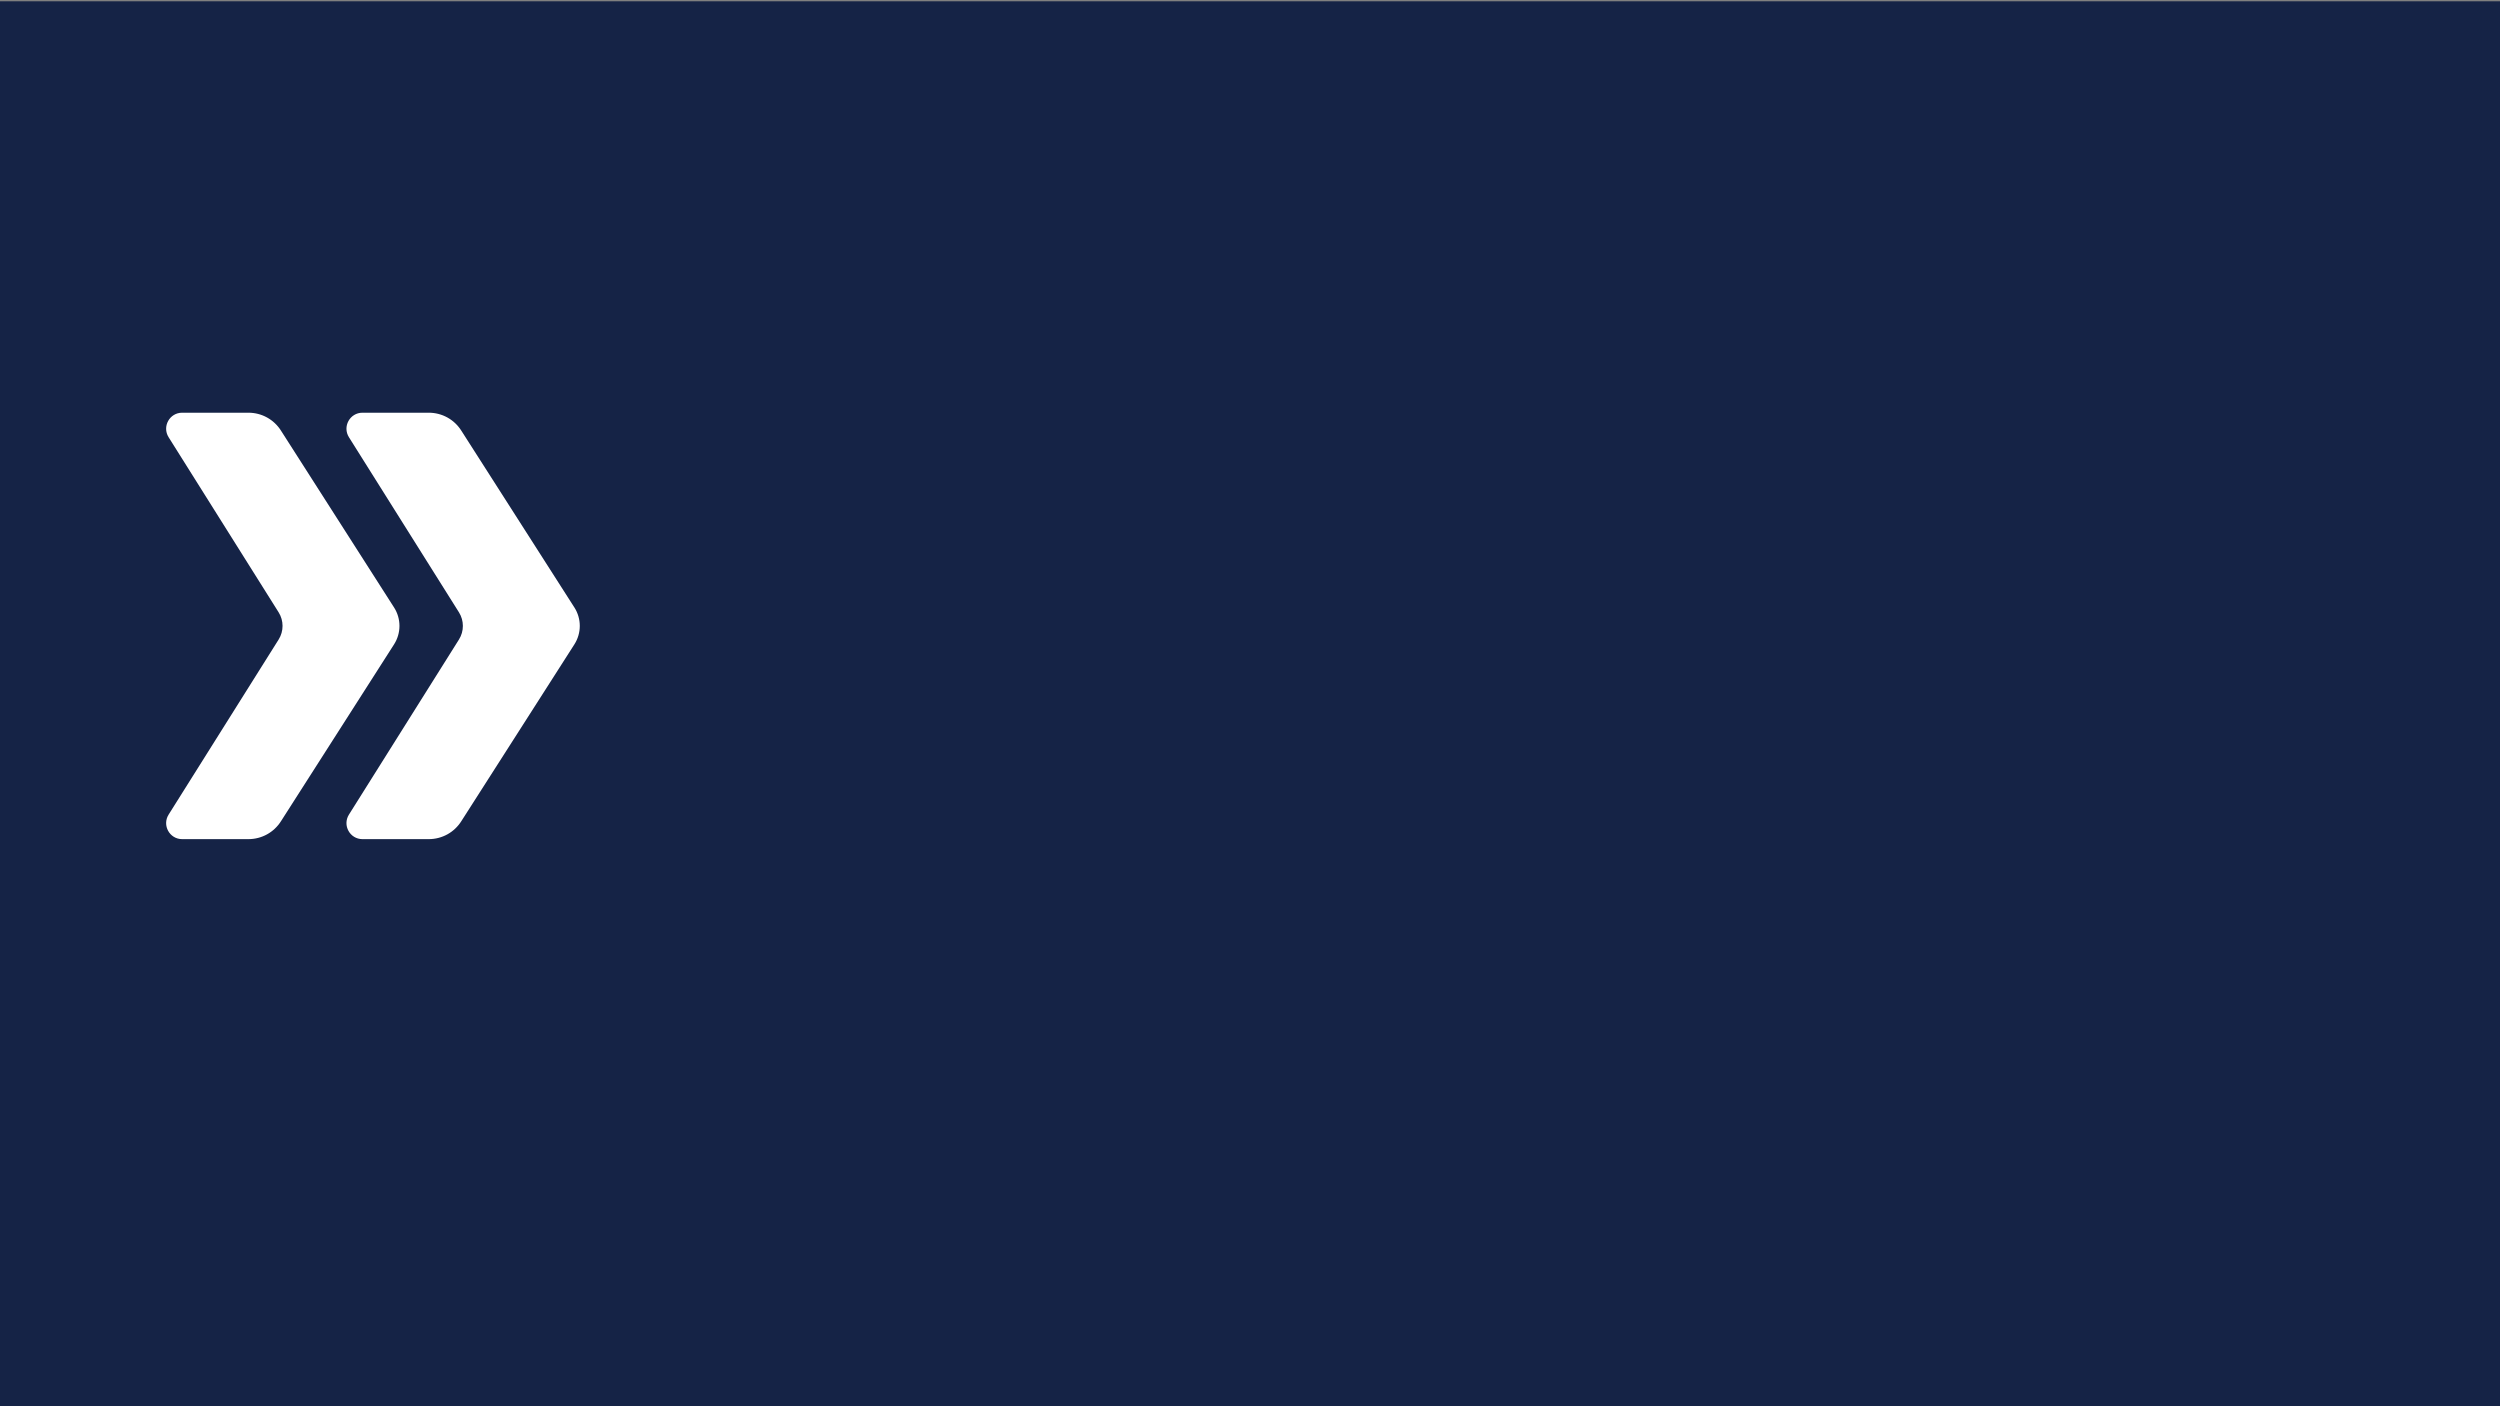
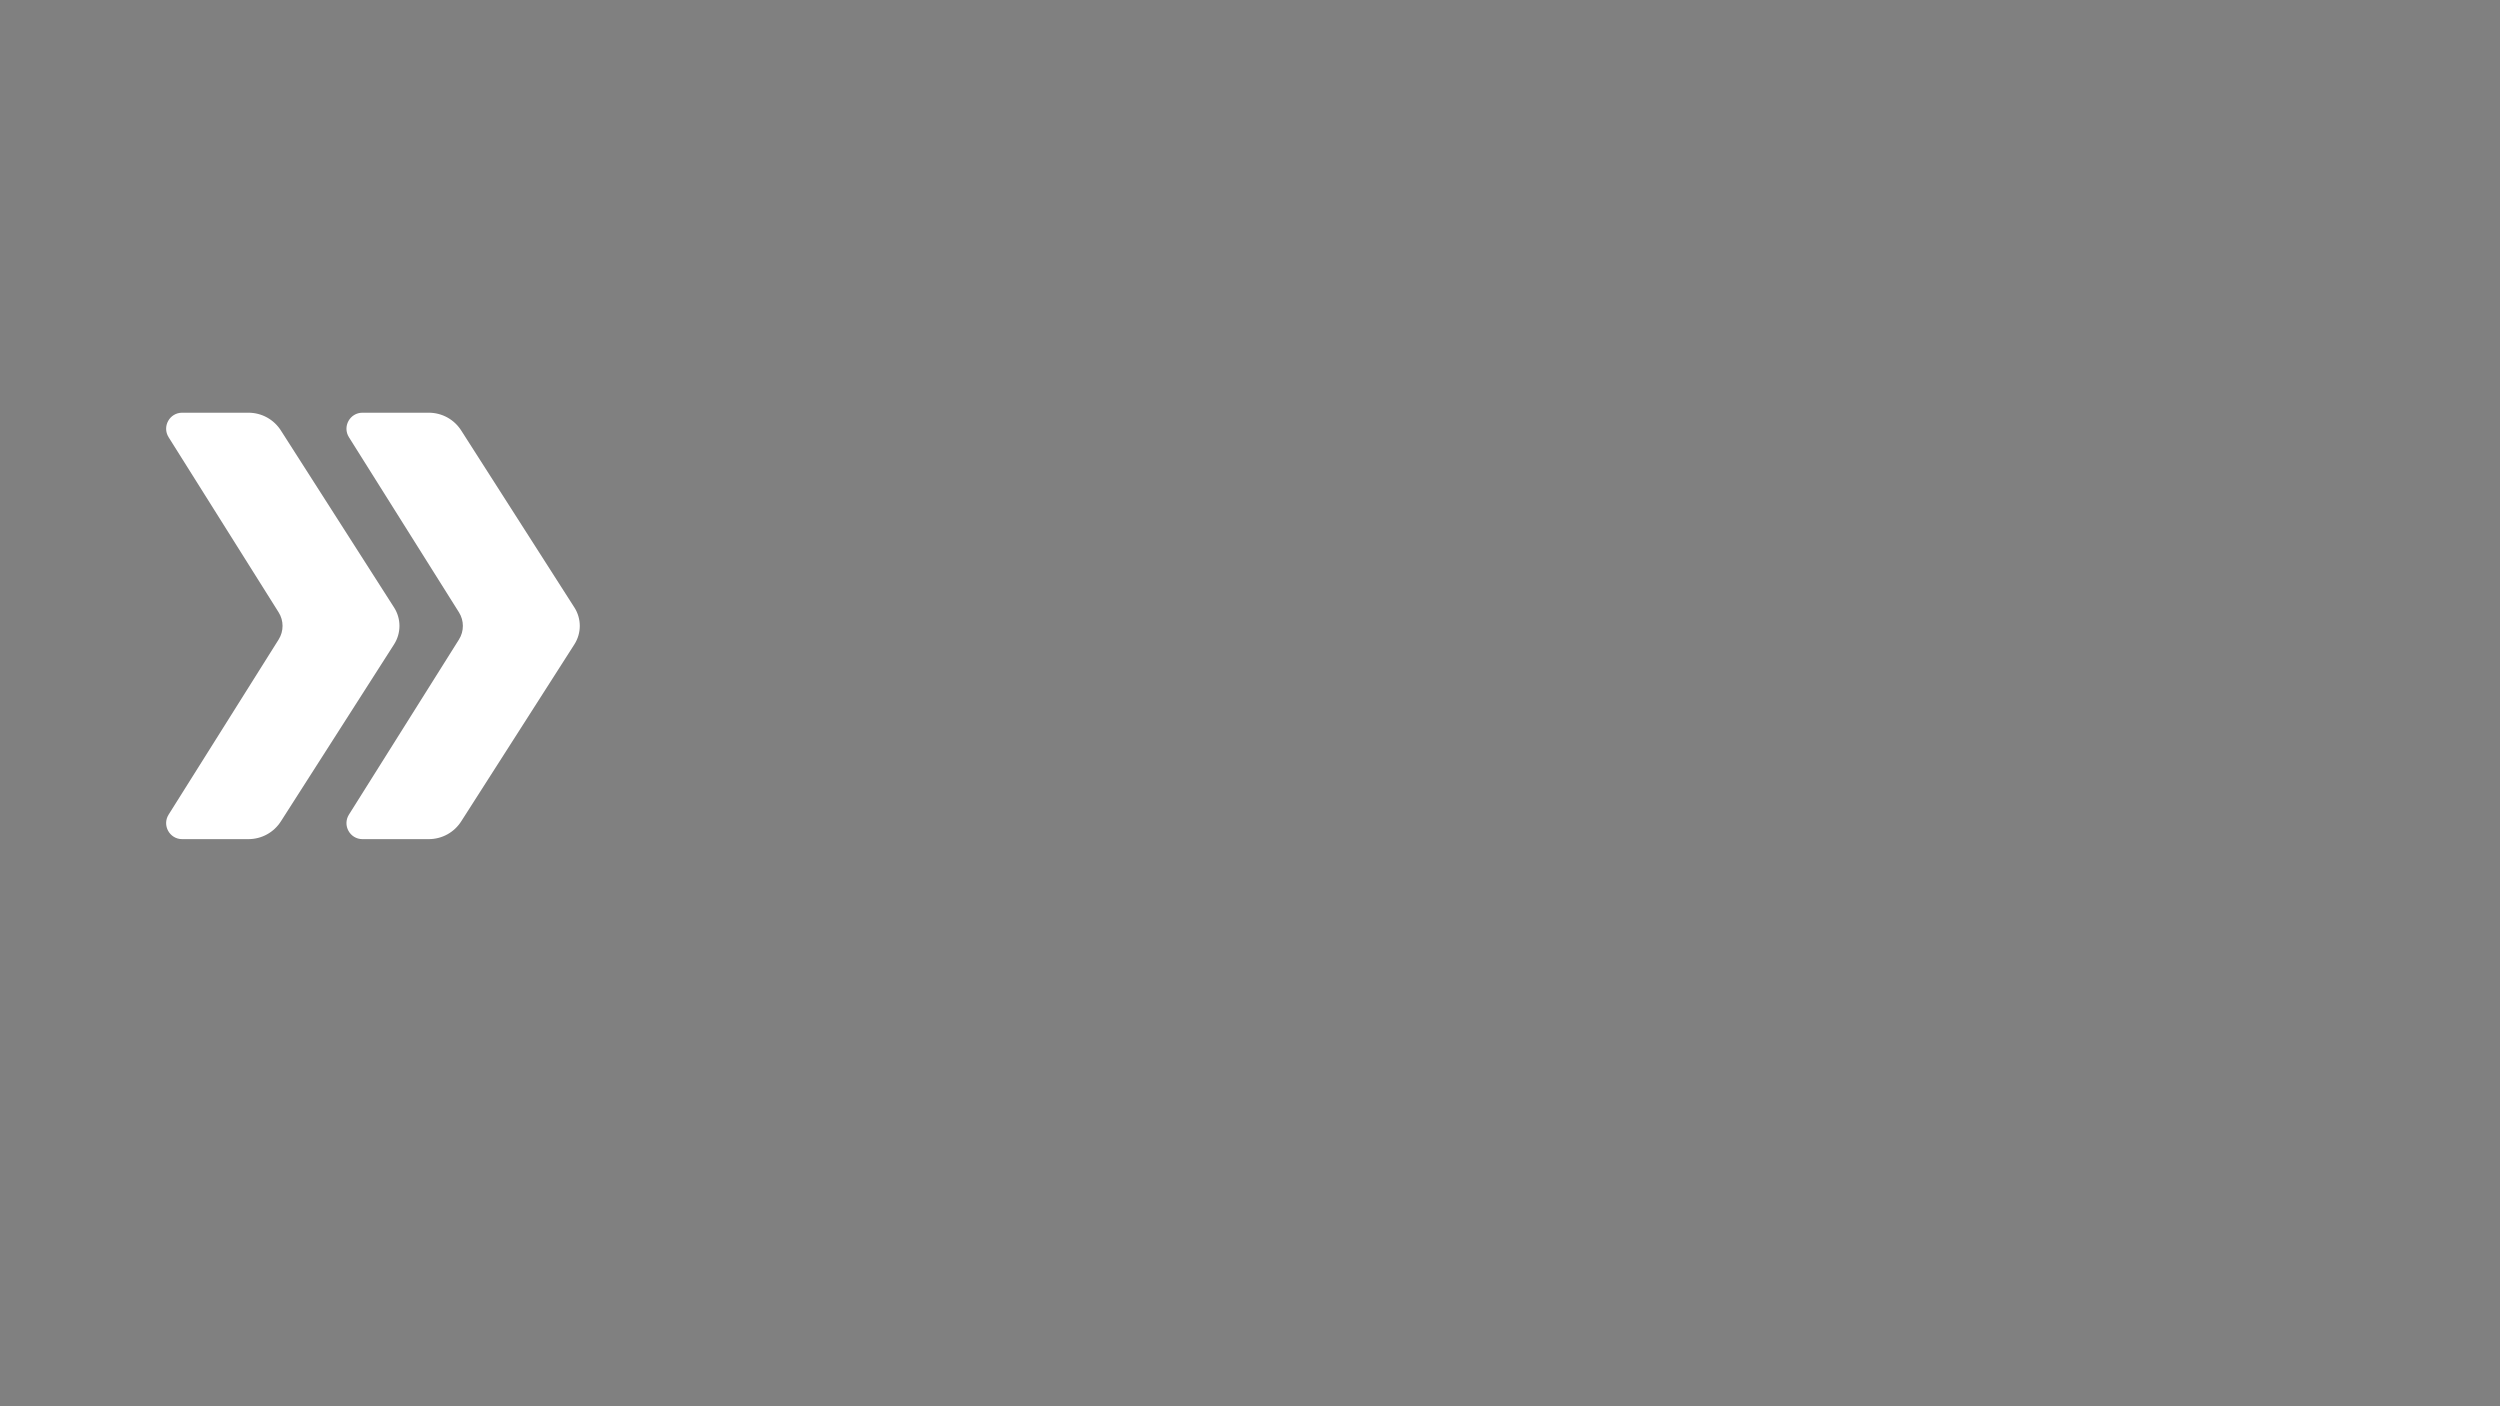
<svg xmlns="http://www.w3.org/2000/svg" id="Lager_1" viewBox="0 0 1920 1080">
  <rect x="0" y="0" width="1920" height="1080" fill="#808080" stroke="none" />
  <defs>
    <style>
      .cls-1 {
        fill: #fff;
      }

      .cls-2 {
        fill: #152346;
      }
    </style>
  </defs>
-   <rect class="cls-2" height="1080.06" width="1927.27" x="-2.12" y="1" />
  <g>
-     <path class="cls-1" d="M441.13,466.54l-86.77-135.69c-5.46-8.7-14.85-13.89-25.12-13.89h-50.85c-9.68,0-15.56,10.66-10.4,18.85l84.49,134.46c4.01,6.39,4.01,14.5,0,20.89l-84.49,134.45c-5.16,8.19.72,18.85,10.4,18.85h50.85c10.27,0,19.66-5.19,25.12-13.89l86.77-135.69c5.53-8.64,5.53-19.71,0-28.35Z" />
+     <path class="cls-1" d="M441.13,466.54l-86.77-135.69c-5.46-8.7-14.85-13.89-25.12-13.89h-50.85c-9.68,0-15.56,10.66-10.4,18.85l84.49,134.46c4.01,6.39,4.01,14.5,0,20.89l-84.49,134.45c-5.16,8.19.72,18.85,10.4,18.85h50.85c10.27,0,19.66-5.19,25.12-13.89l86.77-135.69c5.53-8.64,5.53-19.71,0-28.35" />
    <path class="cls-1" d="M302.64,466.54l-86.77-135.69c-5.46-8.7-14.85-13.89-25.12-13.89h-50.85c-9.68,0-15.56,10.66-10.4,18.85l84.49,134.46c4.01,6.39,4.01,14.5,0,20.89l-84.49,134.45c-5.16,8.19.72,18.85,10.4,18.85h50.85c10.27,0,19.66-5.19,25.12-13.89l86.77-135.69c5.53-8.64,5.53-19.71,0-28.35Z" />
  </g>
</svg>